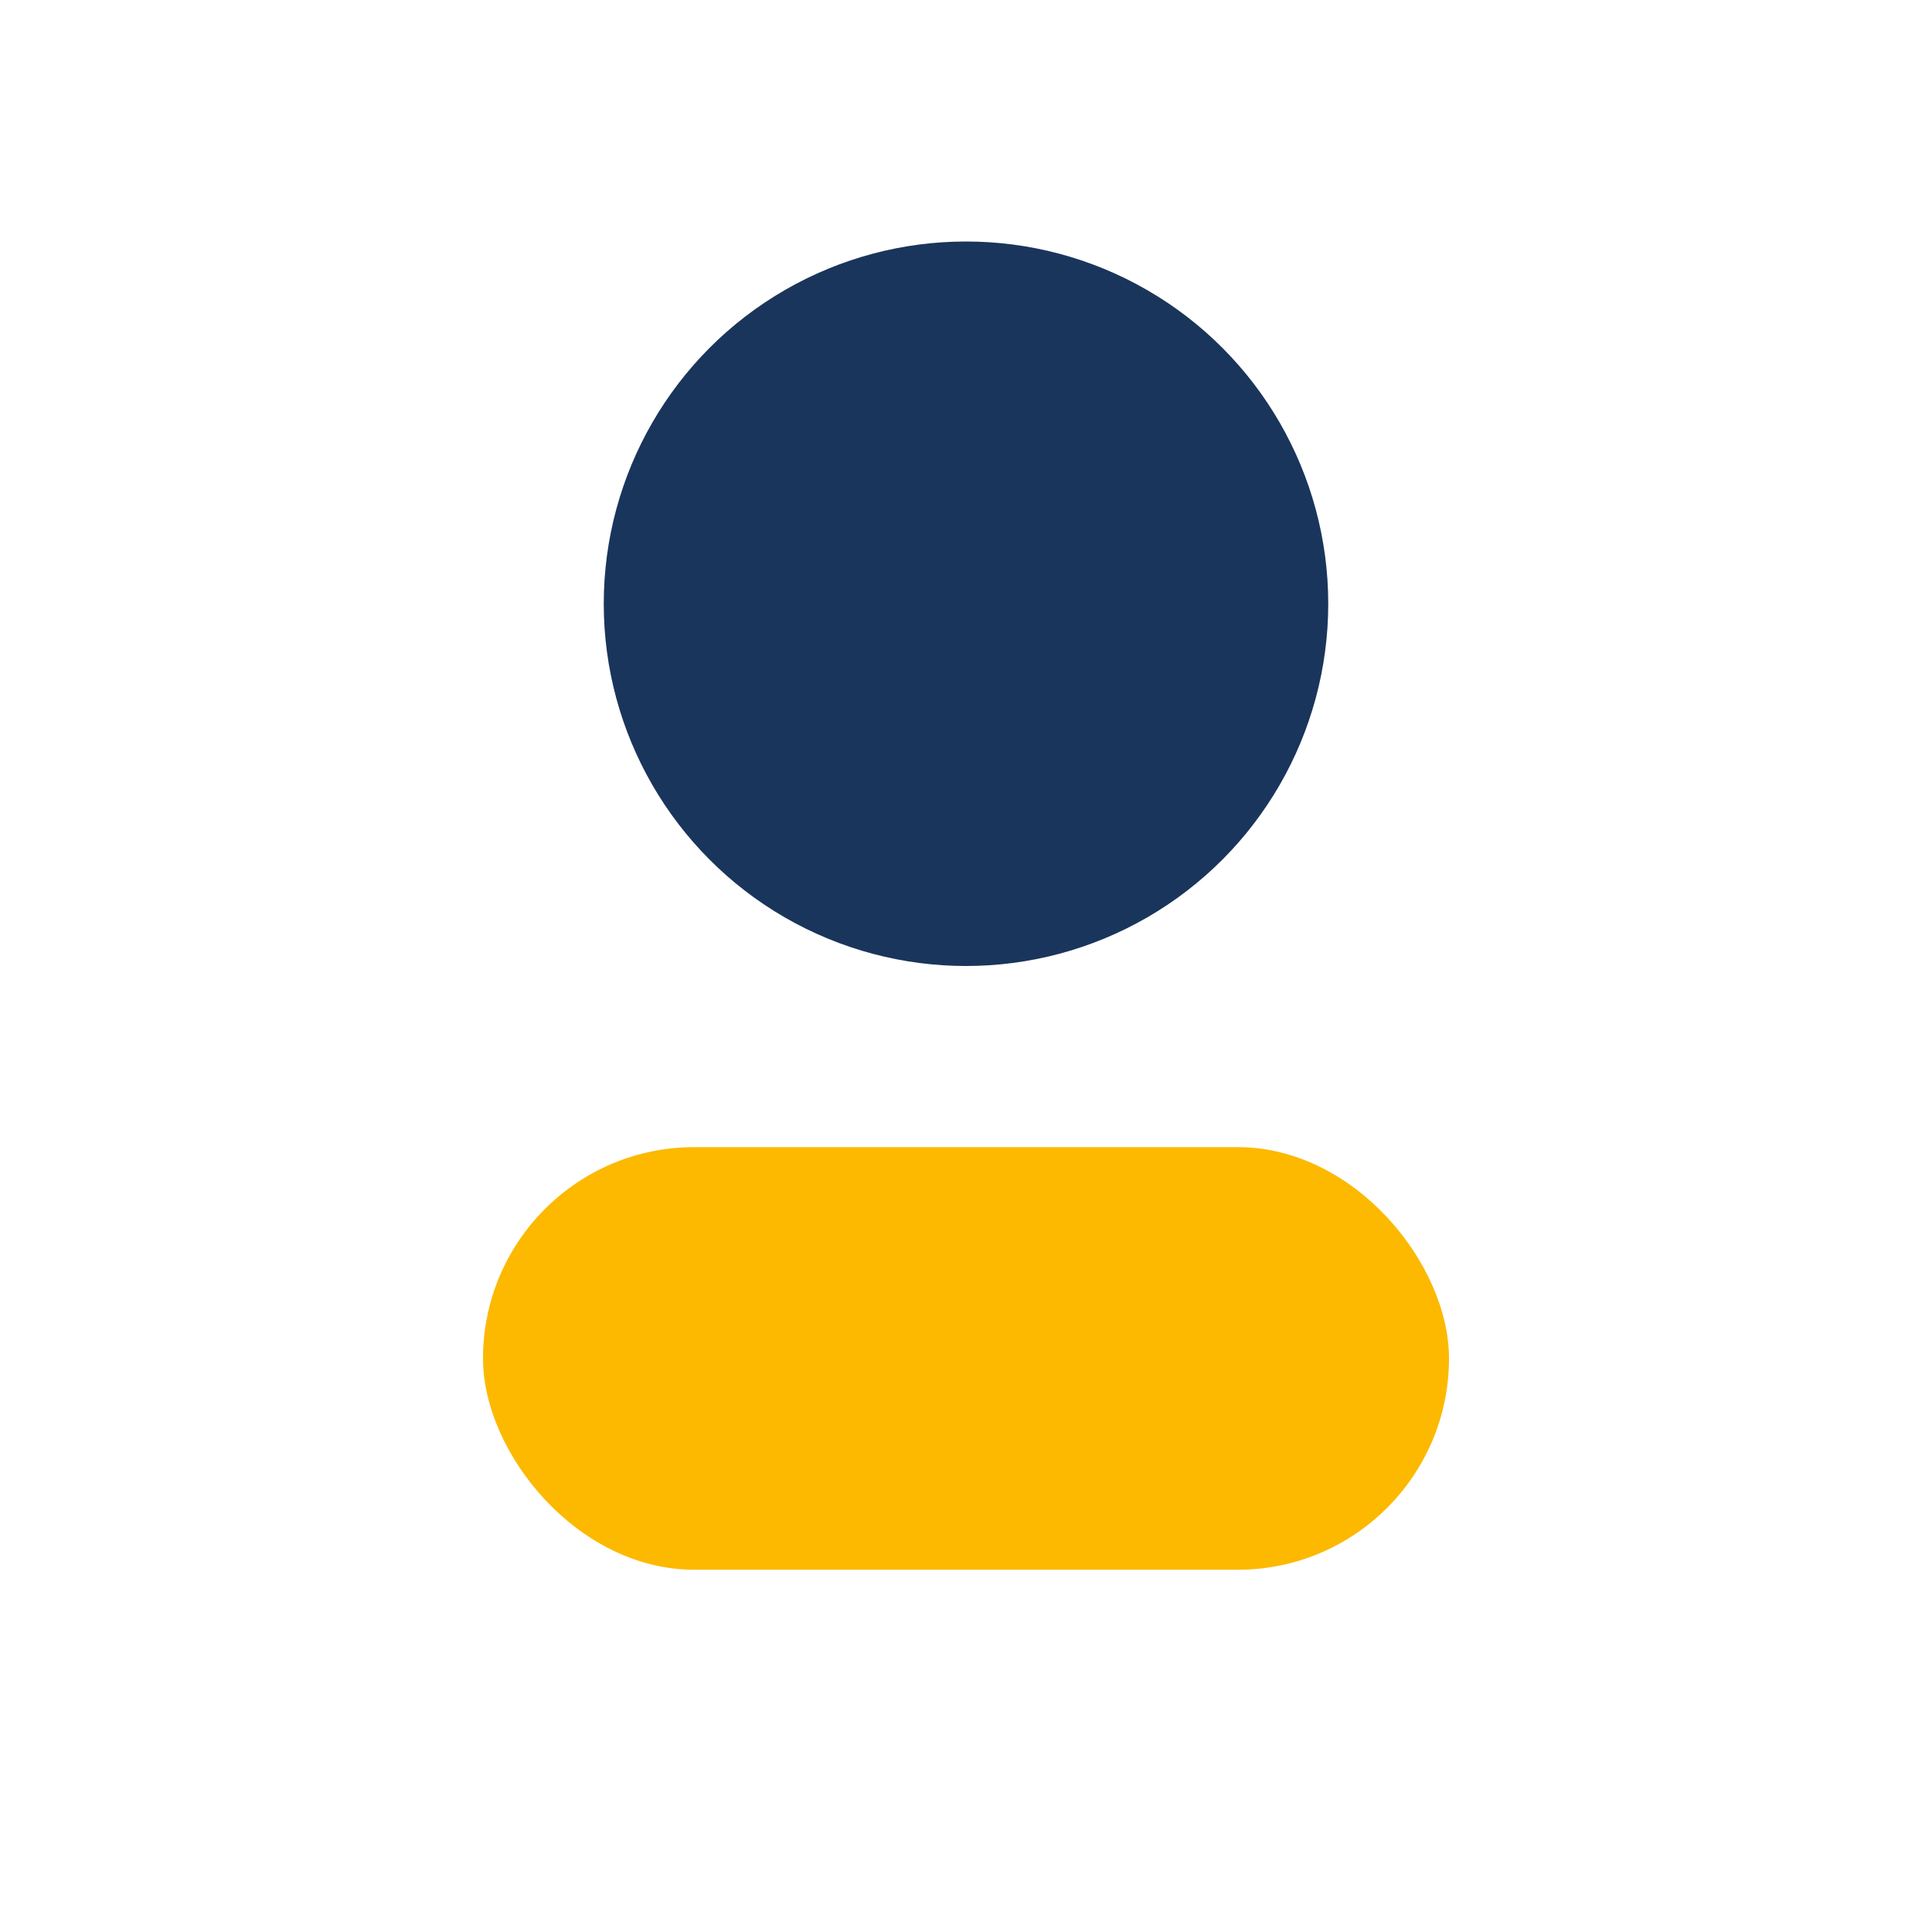
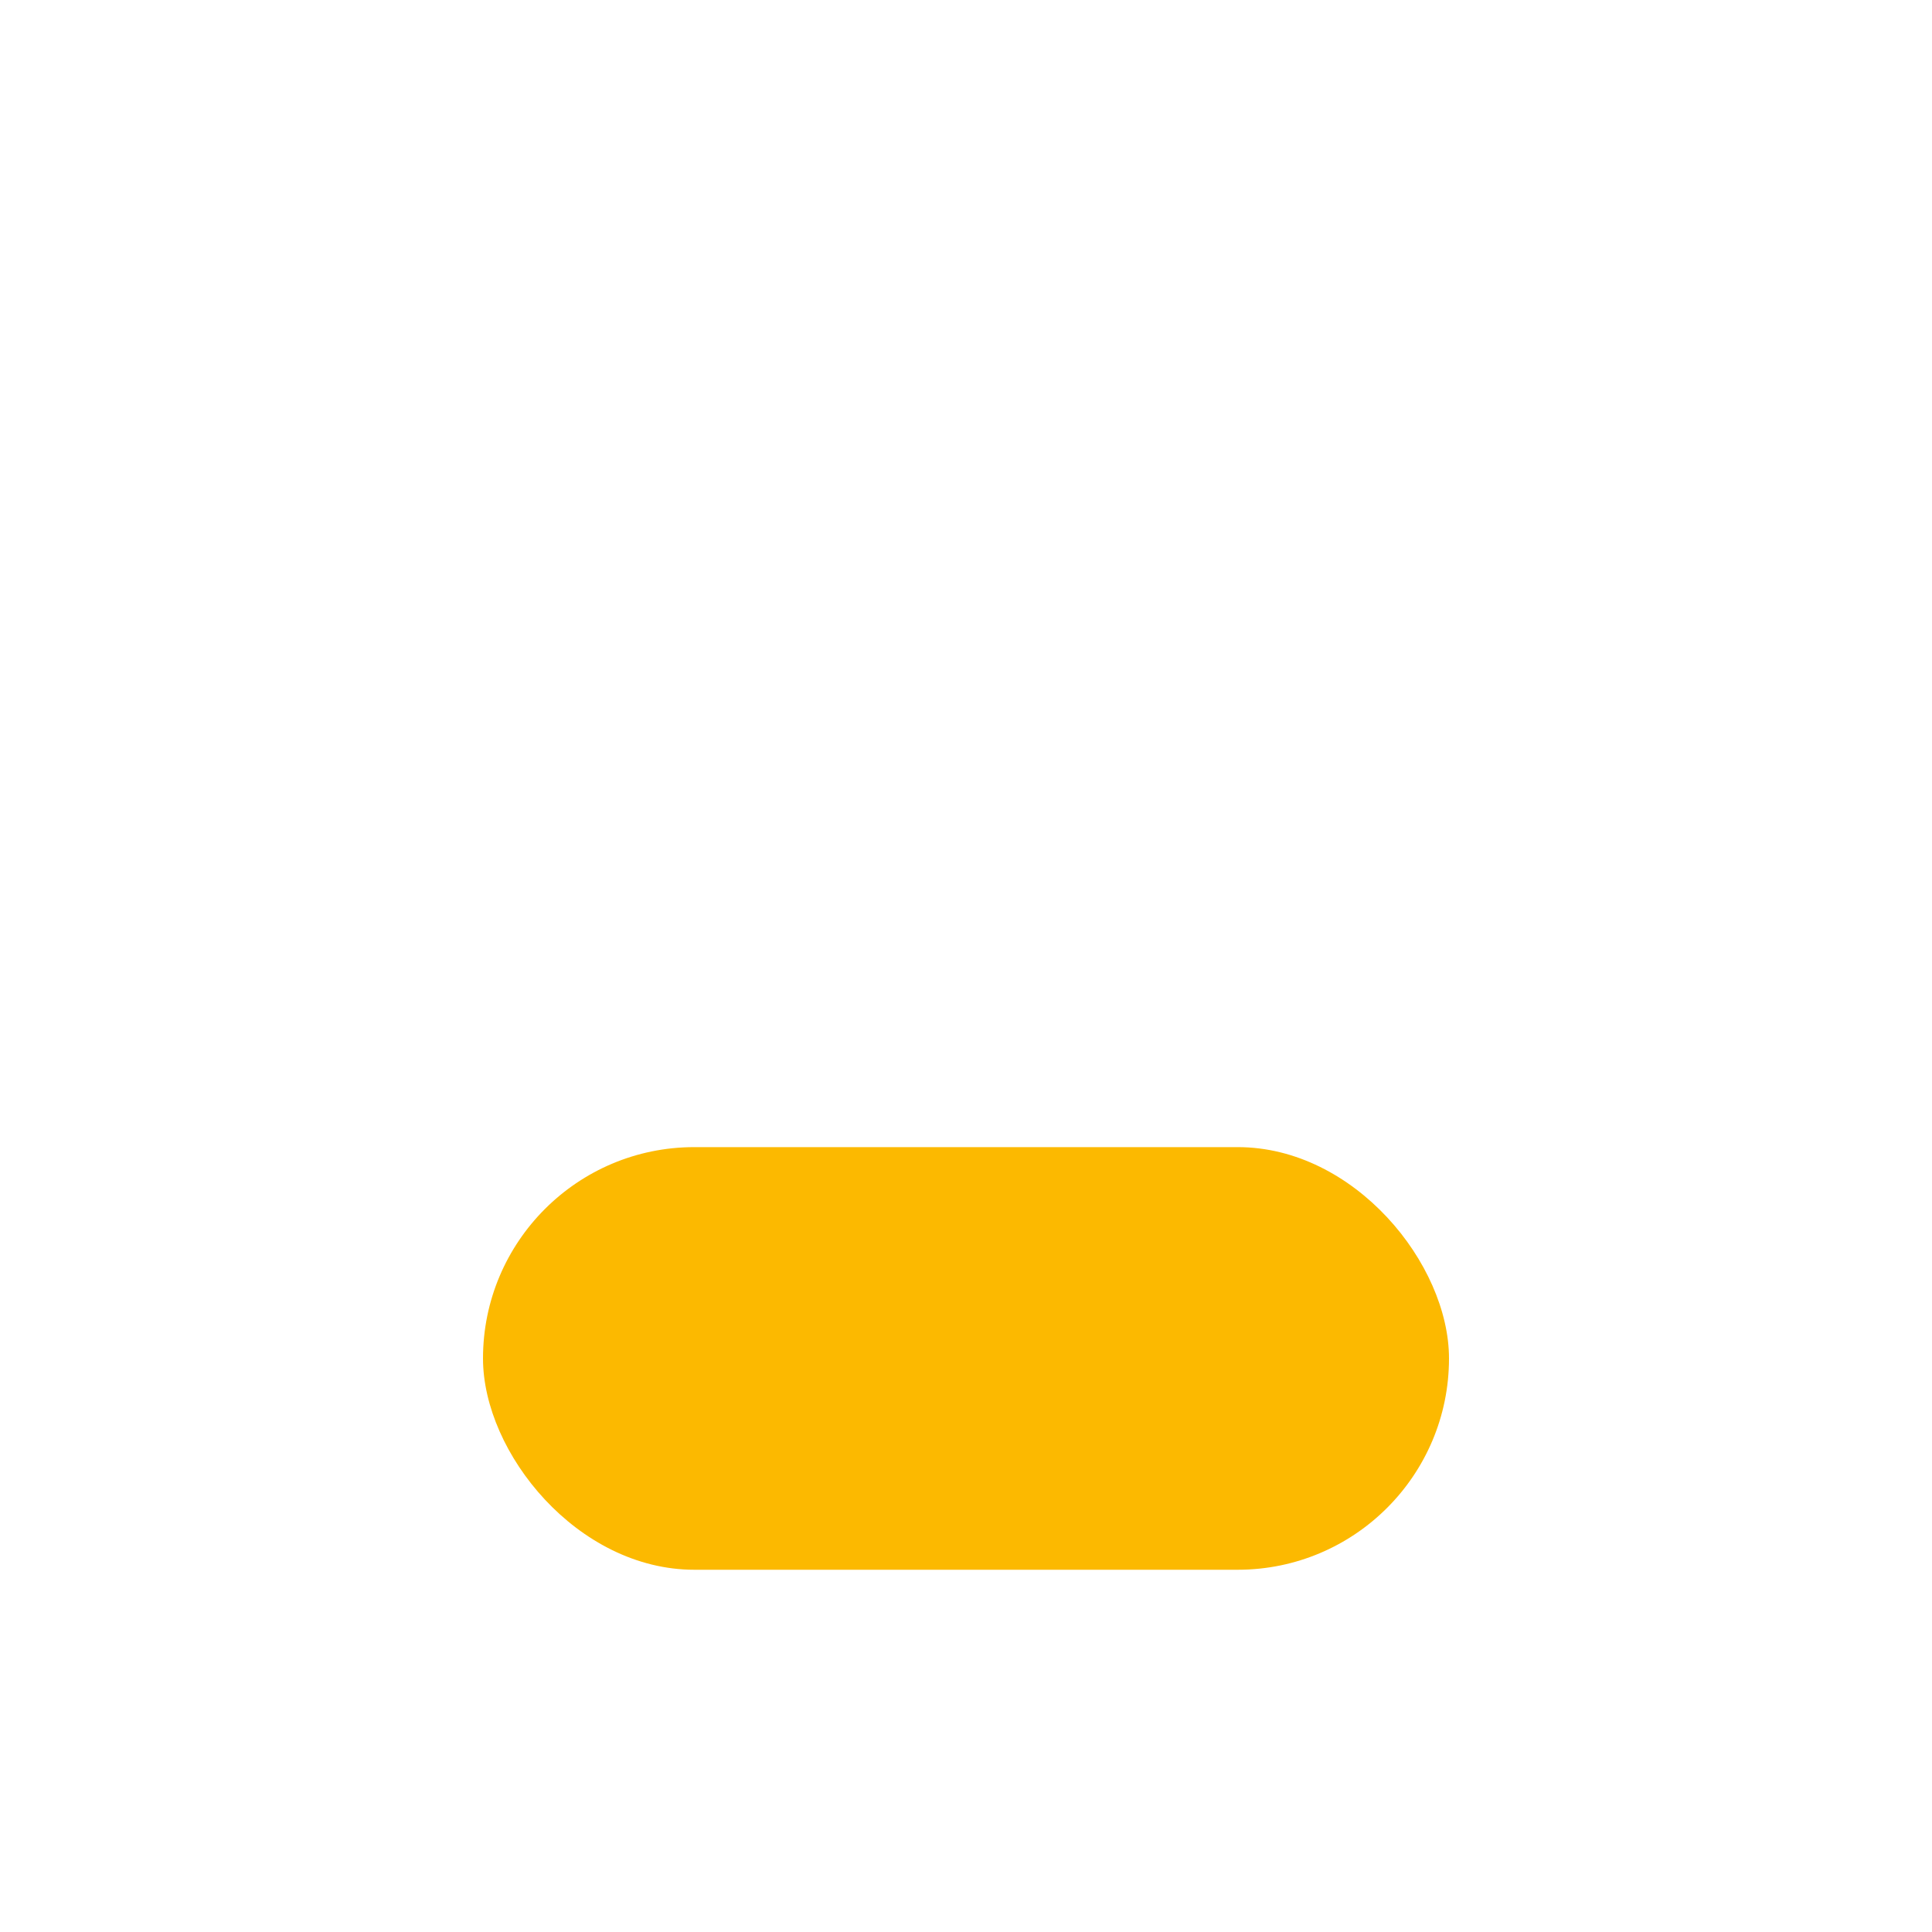
<svg xmlns="http://www.w3.org/2000/svg" width="32" height="32" viewBox="0 0 32 32">
-   <circle cx="16" cy="10" r="6" fill="#1A355B" />
  <rect x="8" y="19" width="16" height="7" rx="3.5" fill="#FCB900" />
</svg>